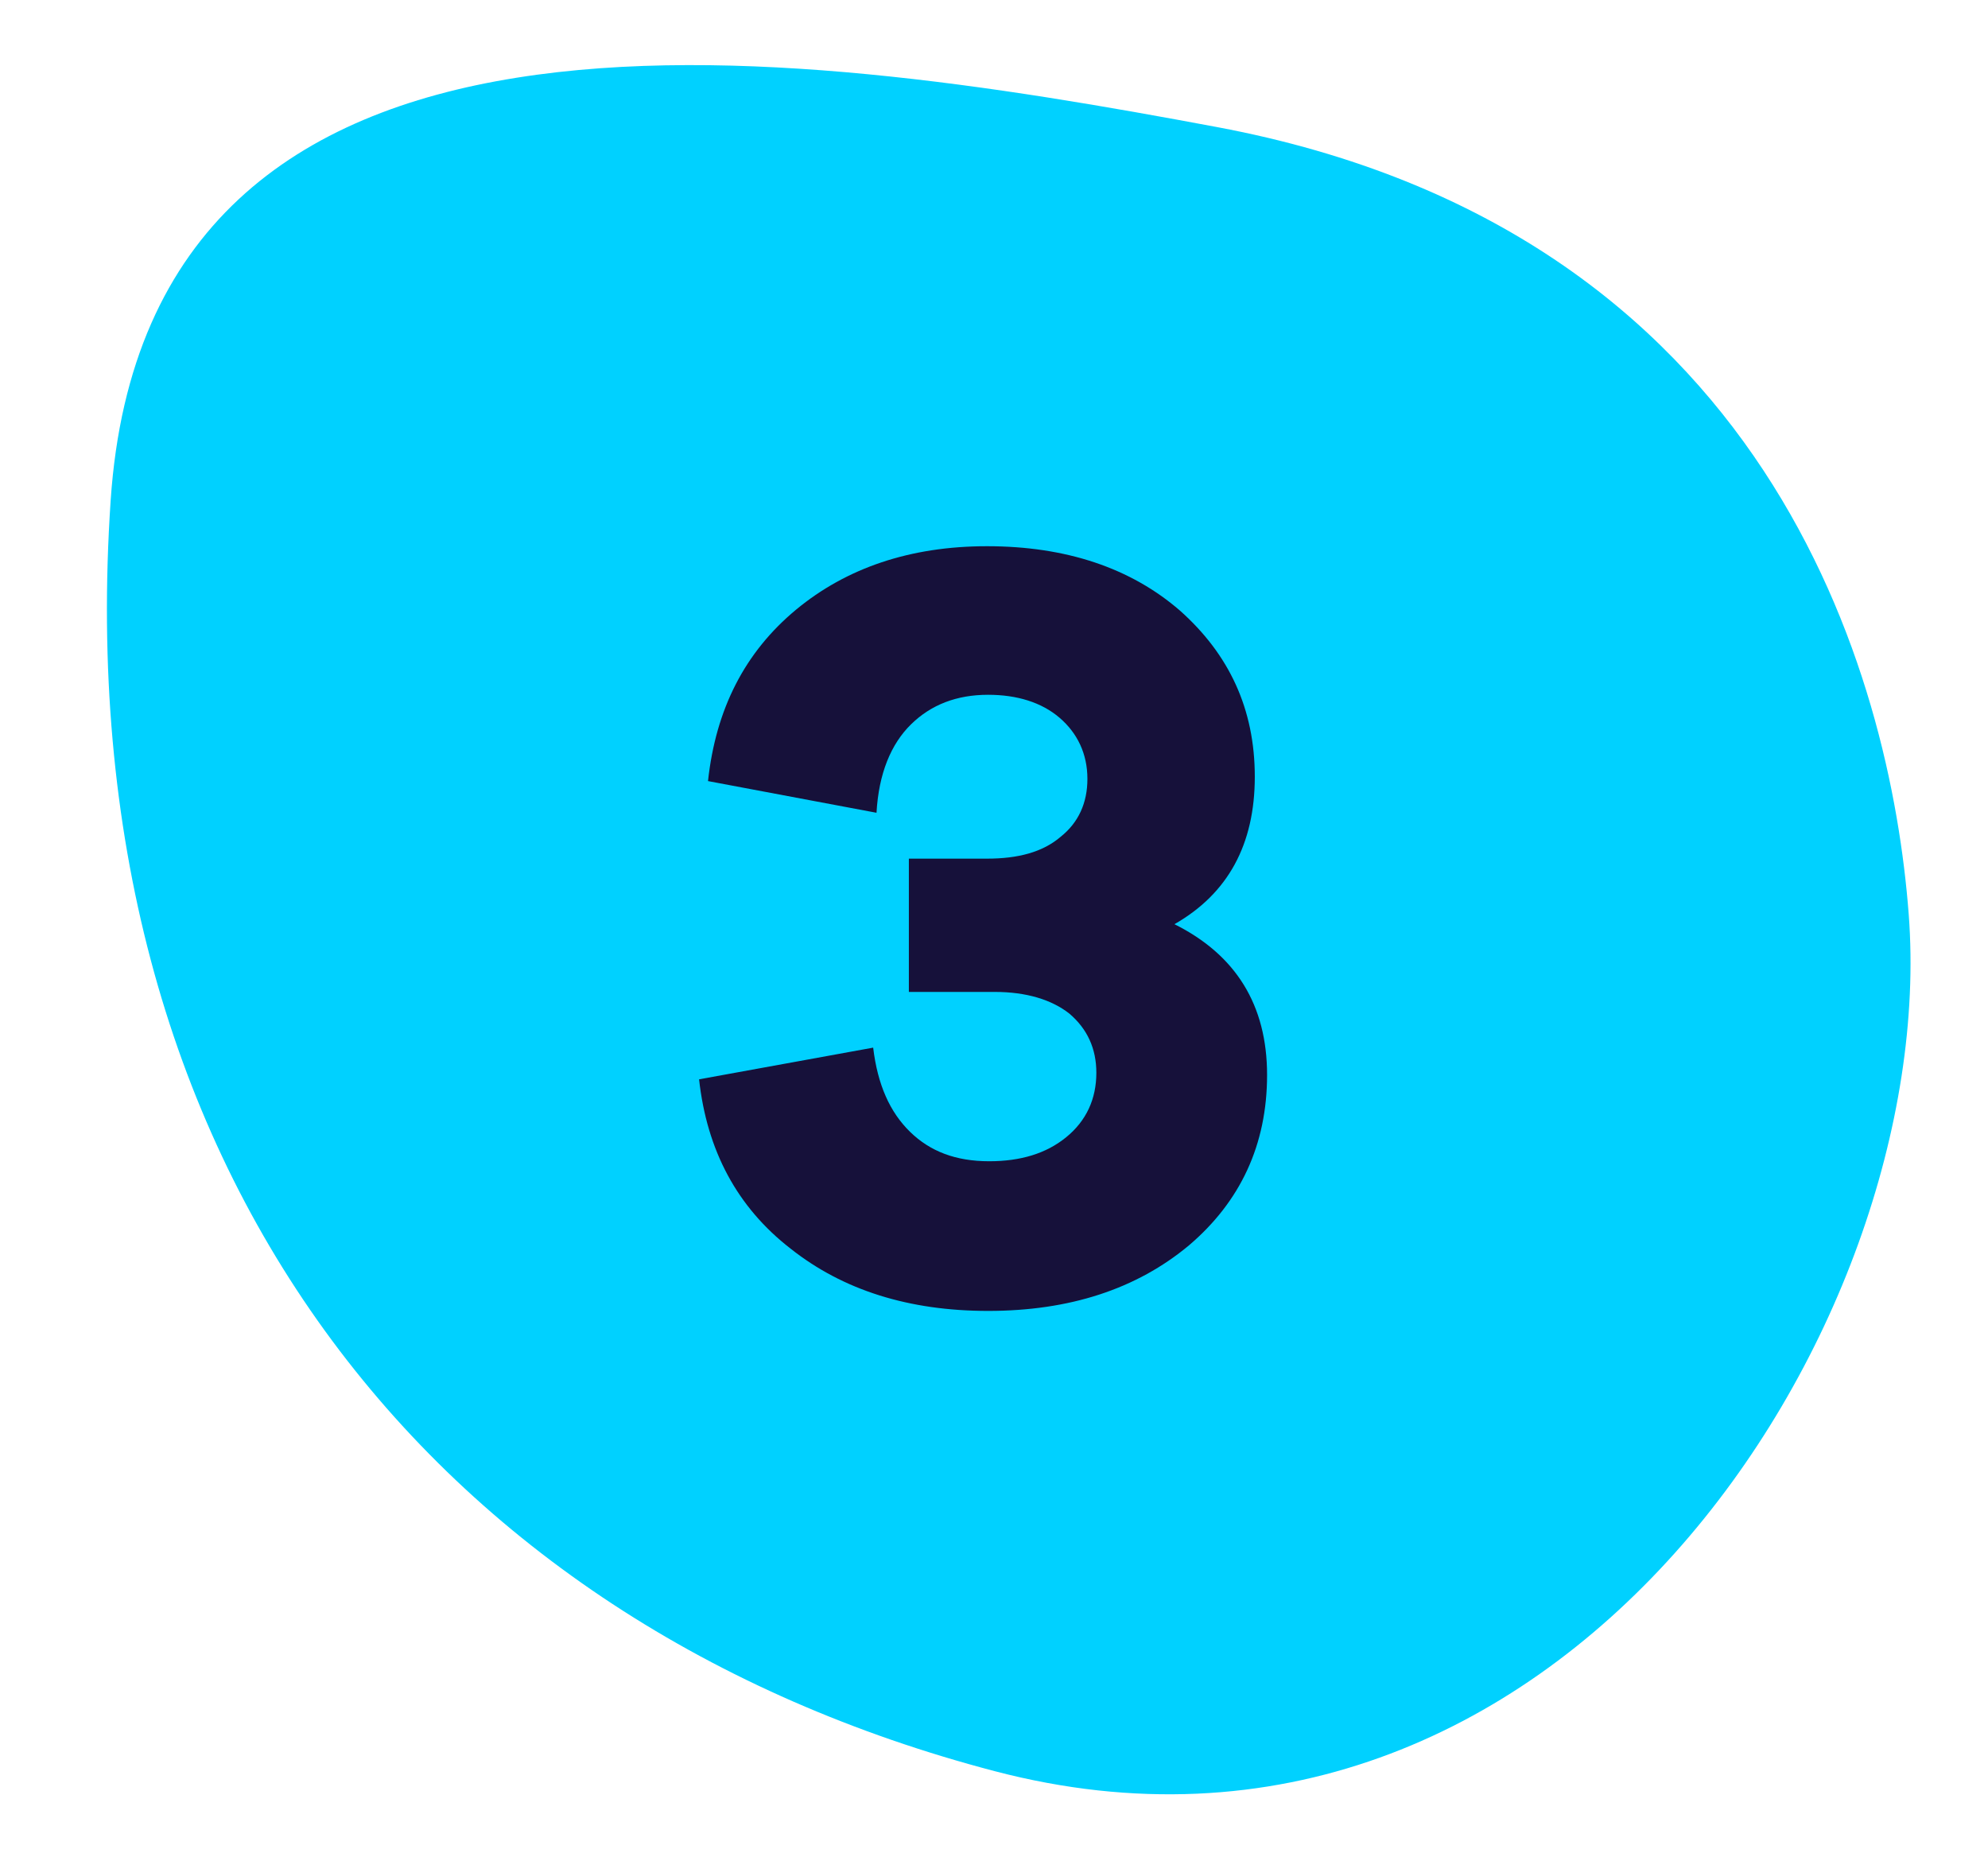
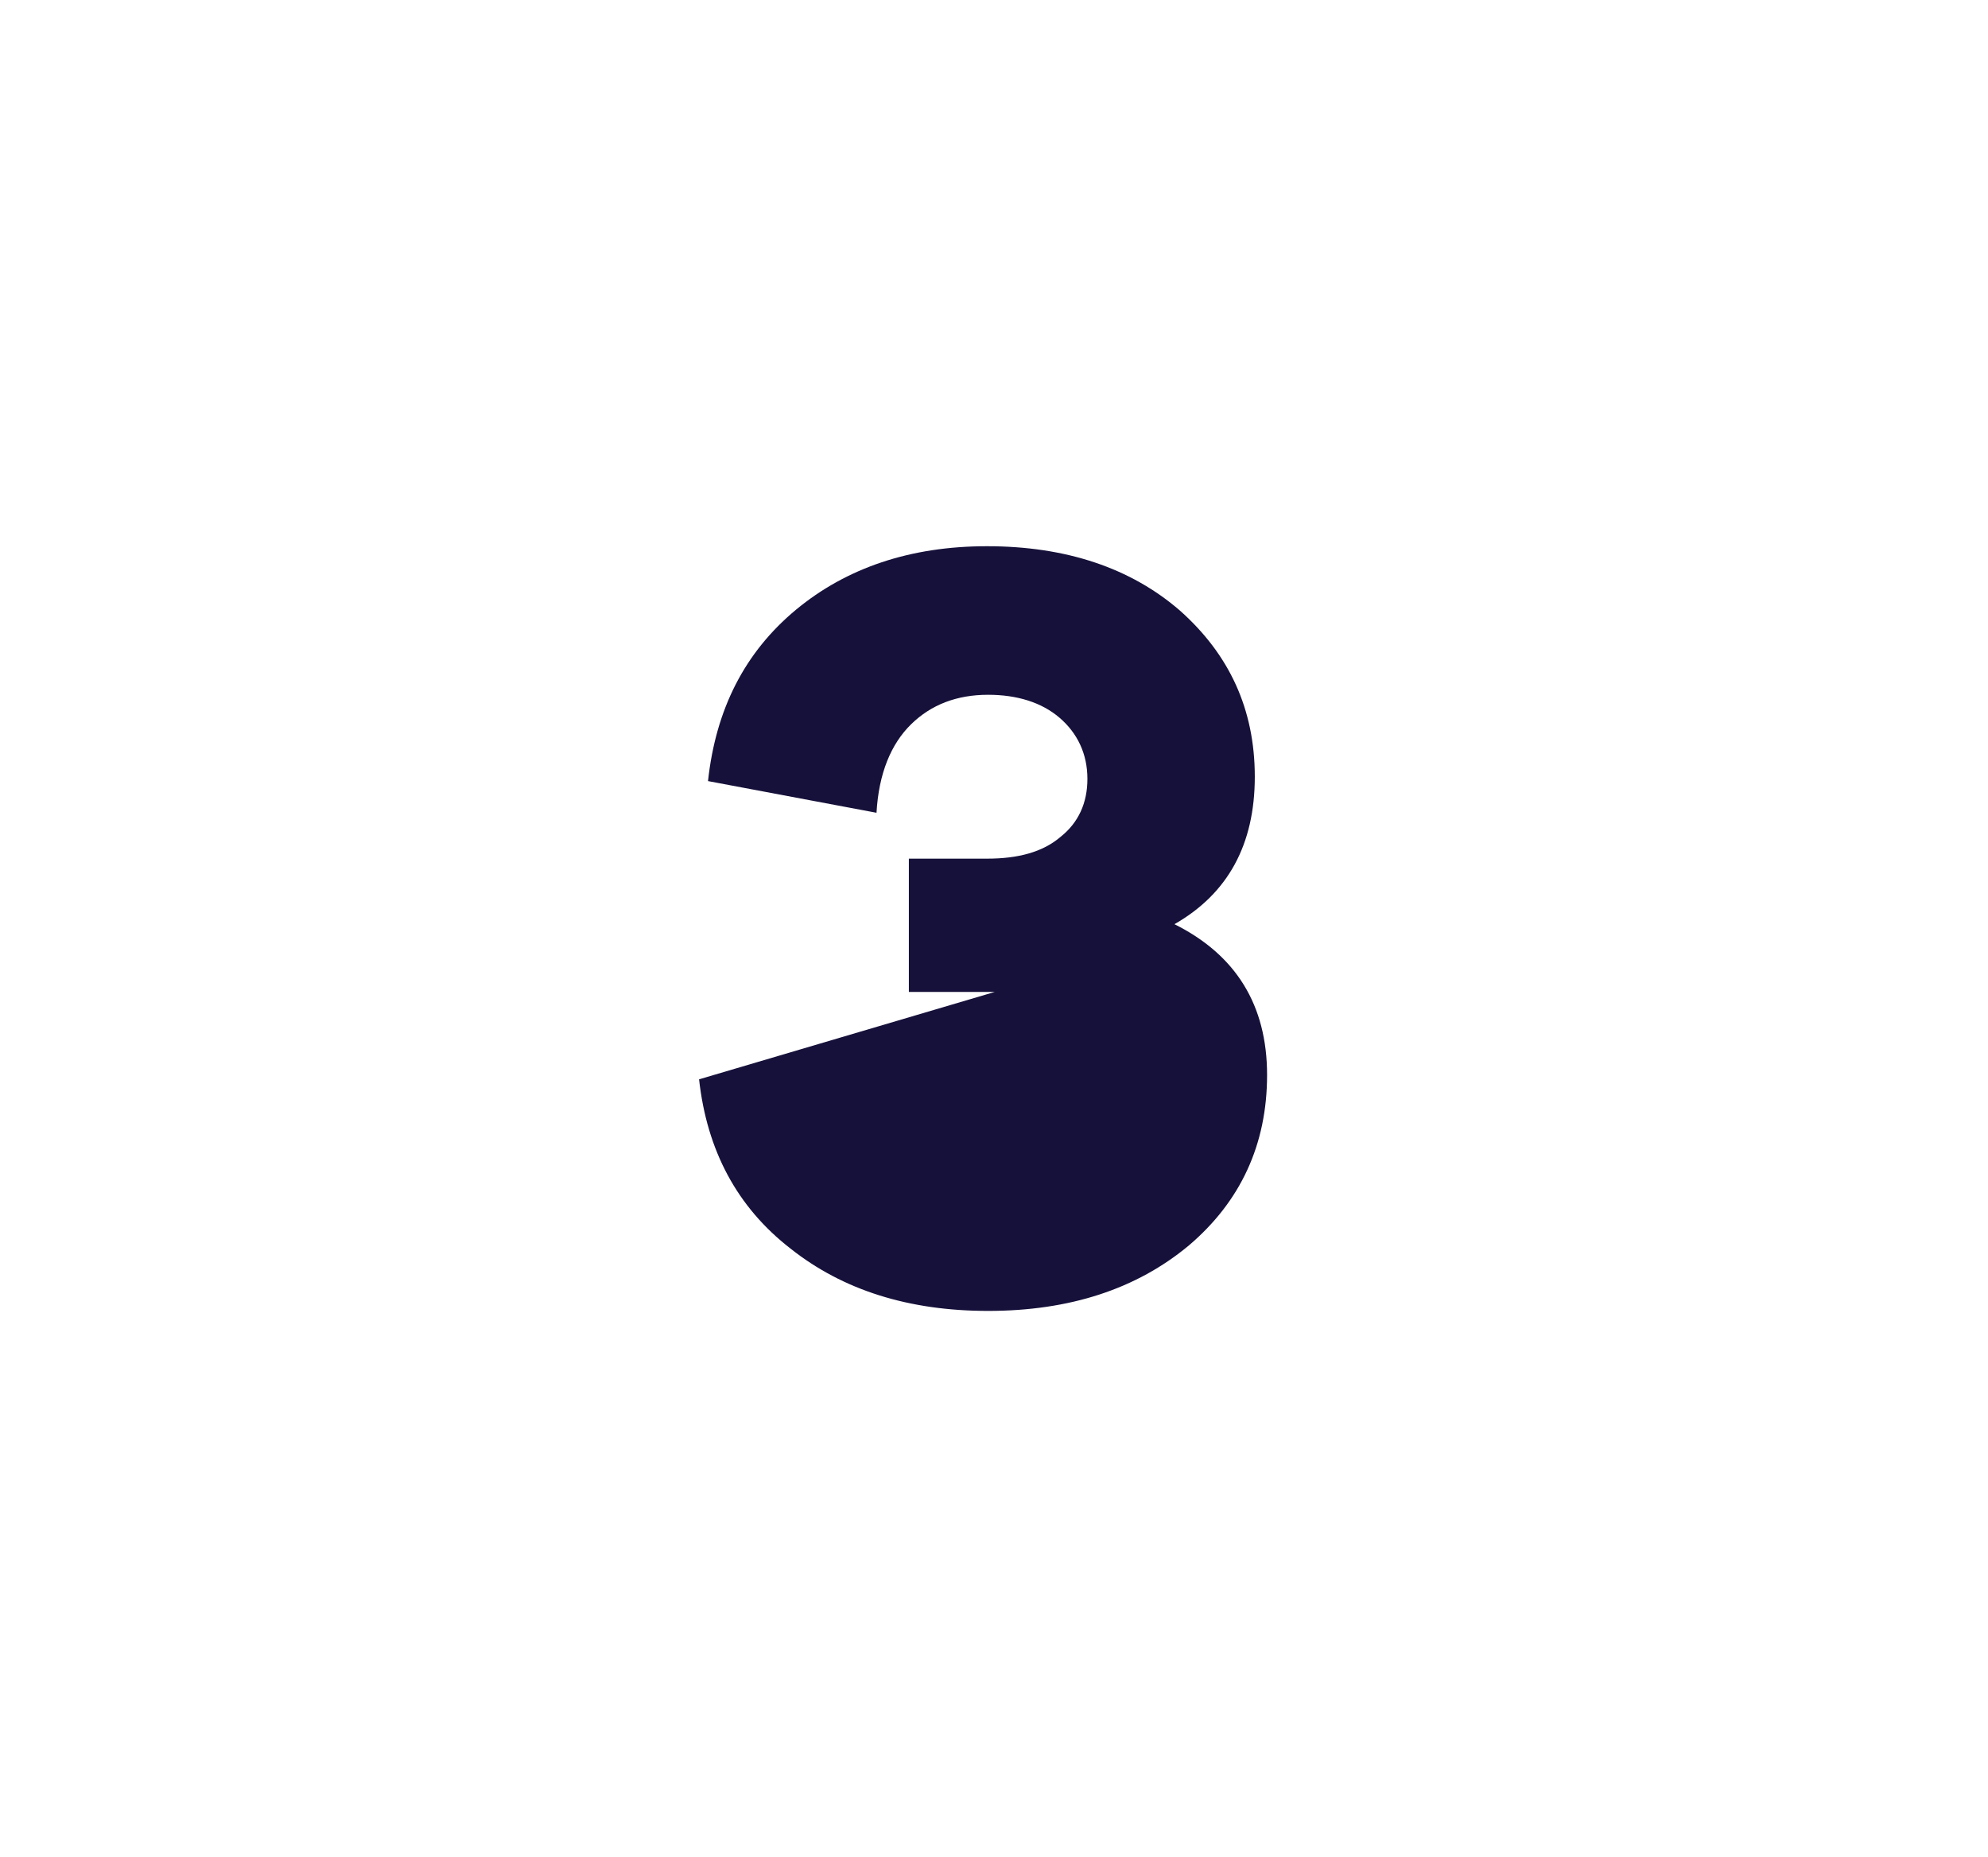
<svg xmlns="http://www.w3.org/2000/svg" width="91" height="85" viewBox="0 0 91 85" fill="none">
-   <path d="M5.065 22.91C3.008 53.422 19.76 74.31 45.531 81.065c25.77 6.756 43.274-20.274 41.841-39.202-.825-10.898-6.355-31.303-31.65-36.044C35.989 2.12 6.758-2.201 5.065 22.91z" fill="#00D1FF" />
-   <path d="M53.76 42.3c2.452-1.4 3.678-3.65 3.678-6.75s-1.175-5.6-3.422-7.6C51.768 26 48.806 25 45.179 25c-3.525 0-6.436 1-8.735 2.9-2.35 1.95-3.678 4.55-4.035 7.85l7.713 1.45c.102-1.8.664-3.15 1.583-4.05.92-.9 2.095-1.35 3.525-1.35 1.328 0 2.452.35 3.269 1.05.817.7 1.277 1.65 1.277 2.8 0 1.1-.409 2-1.226 2.65-.817.7-1.941 1-3.371 1h-3.576v6.1h3.933c1.43 0 2.605.35 3.423 1 .817.7 1.226 1.6 1.226 2.7 0 1.2-.46 2.2-1.38 2.95-.919.75-2.094 1.1-3.524 1.1-1.532 0-2.707-.45-3.627-1.35-.92-.9-1.481-2.15-1.685-3.85L32 49.4c.358 3.25 1.737 5.85 4.189 7.75 2.4 1.9 5.414 2.85 9.04 2.85 3.73 0 6.795-1 9.195-3C56.774 55 58 52.4 58 49.2s-1.43-5.5-4.24-6.9z" fill="#16113A" />
+   <path d="M53.76 42.3c2.452-1.4 3.678-3.65 3.678-6.75s-1.175-5.6-3.422-7.6C51.768 26 48.806 25 45.179 25c-3.525 0-6.436 1-8.735 2.9-2.35 1.95-3.678 4.55-4.035 7.85l7.713 1.45c.102-1.8.664-3.15 1.583-4.05.92-.9 2.095-1.35 3.525-1.35 1.328 0 2.452.35 3.269 1.05.817.7 1.277 1.65 1.277 2.8 0 1.1-.409 2-1.226 2.65-.817.7-1.941 1-3.371 1h-3.576v6.1h3.933L32 49.4c.358 3.25 1.737 5.85 4.189 7.75 2.4 1.9 5.414 2.85 9.04 2.85 3.73 0 6.795-1 9.195-3C56.774 55 58 52.4 58 49.2s-1.43-5.5-4.24-6.9z" fill="#16113A" />
</svg>